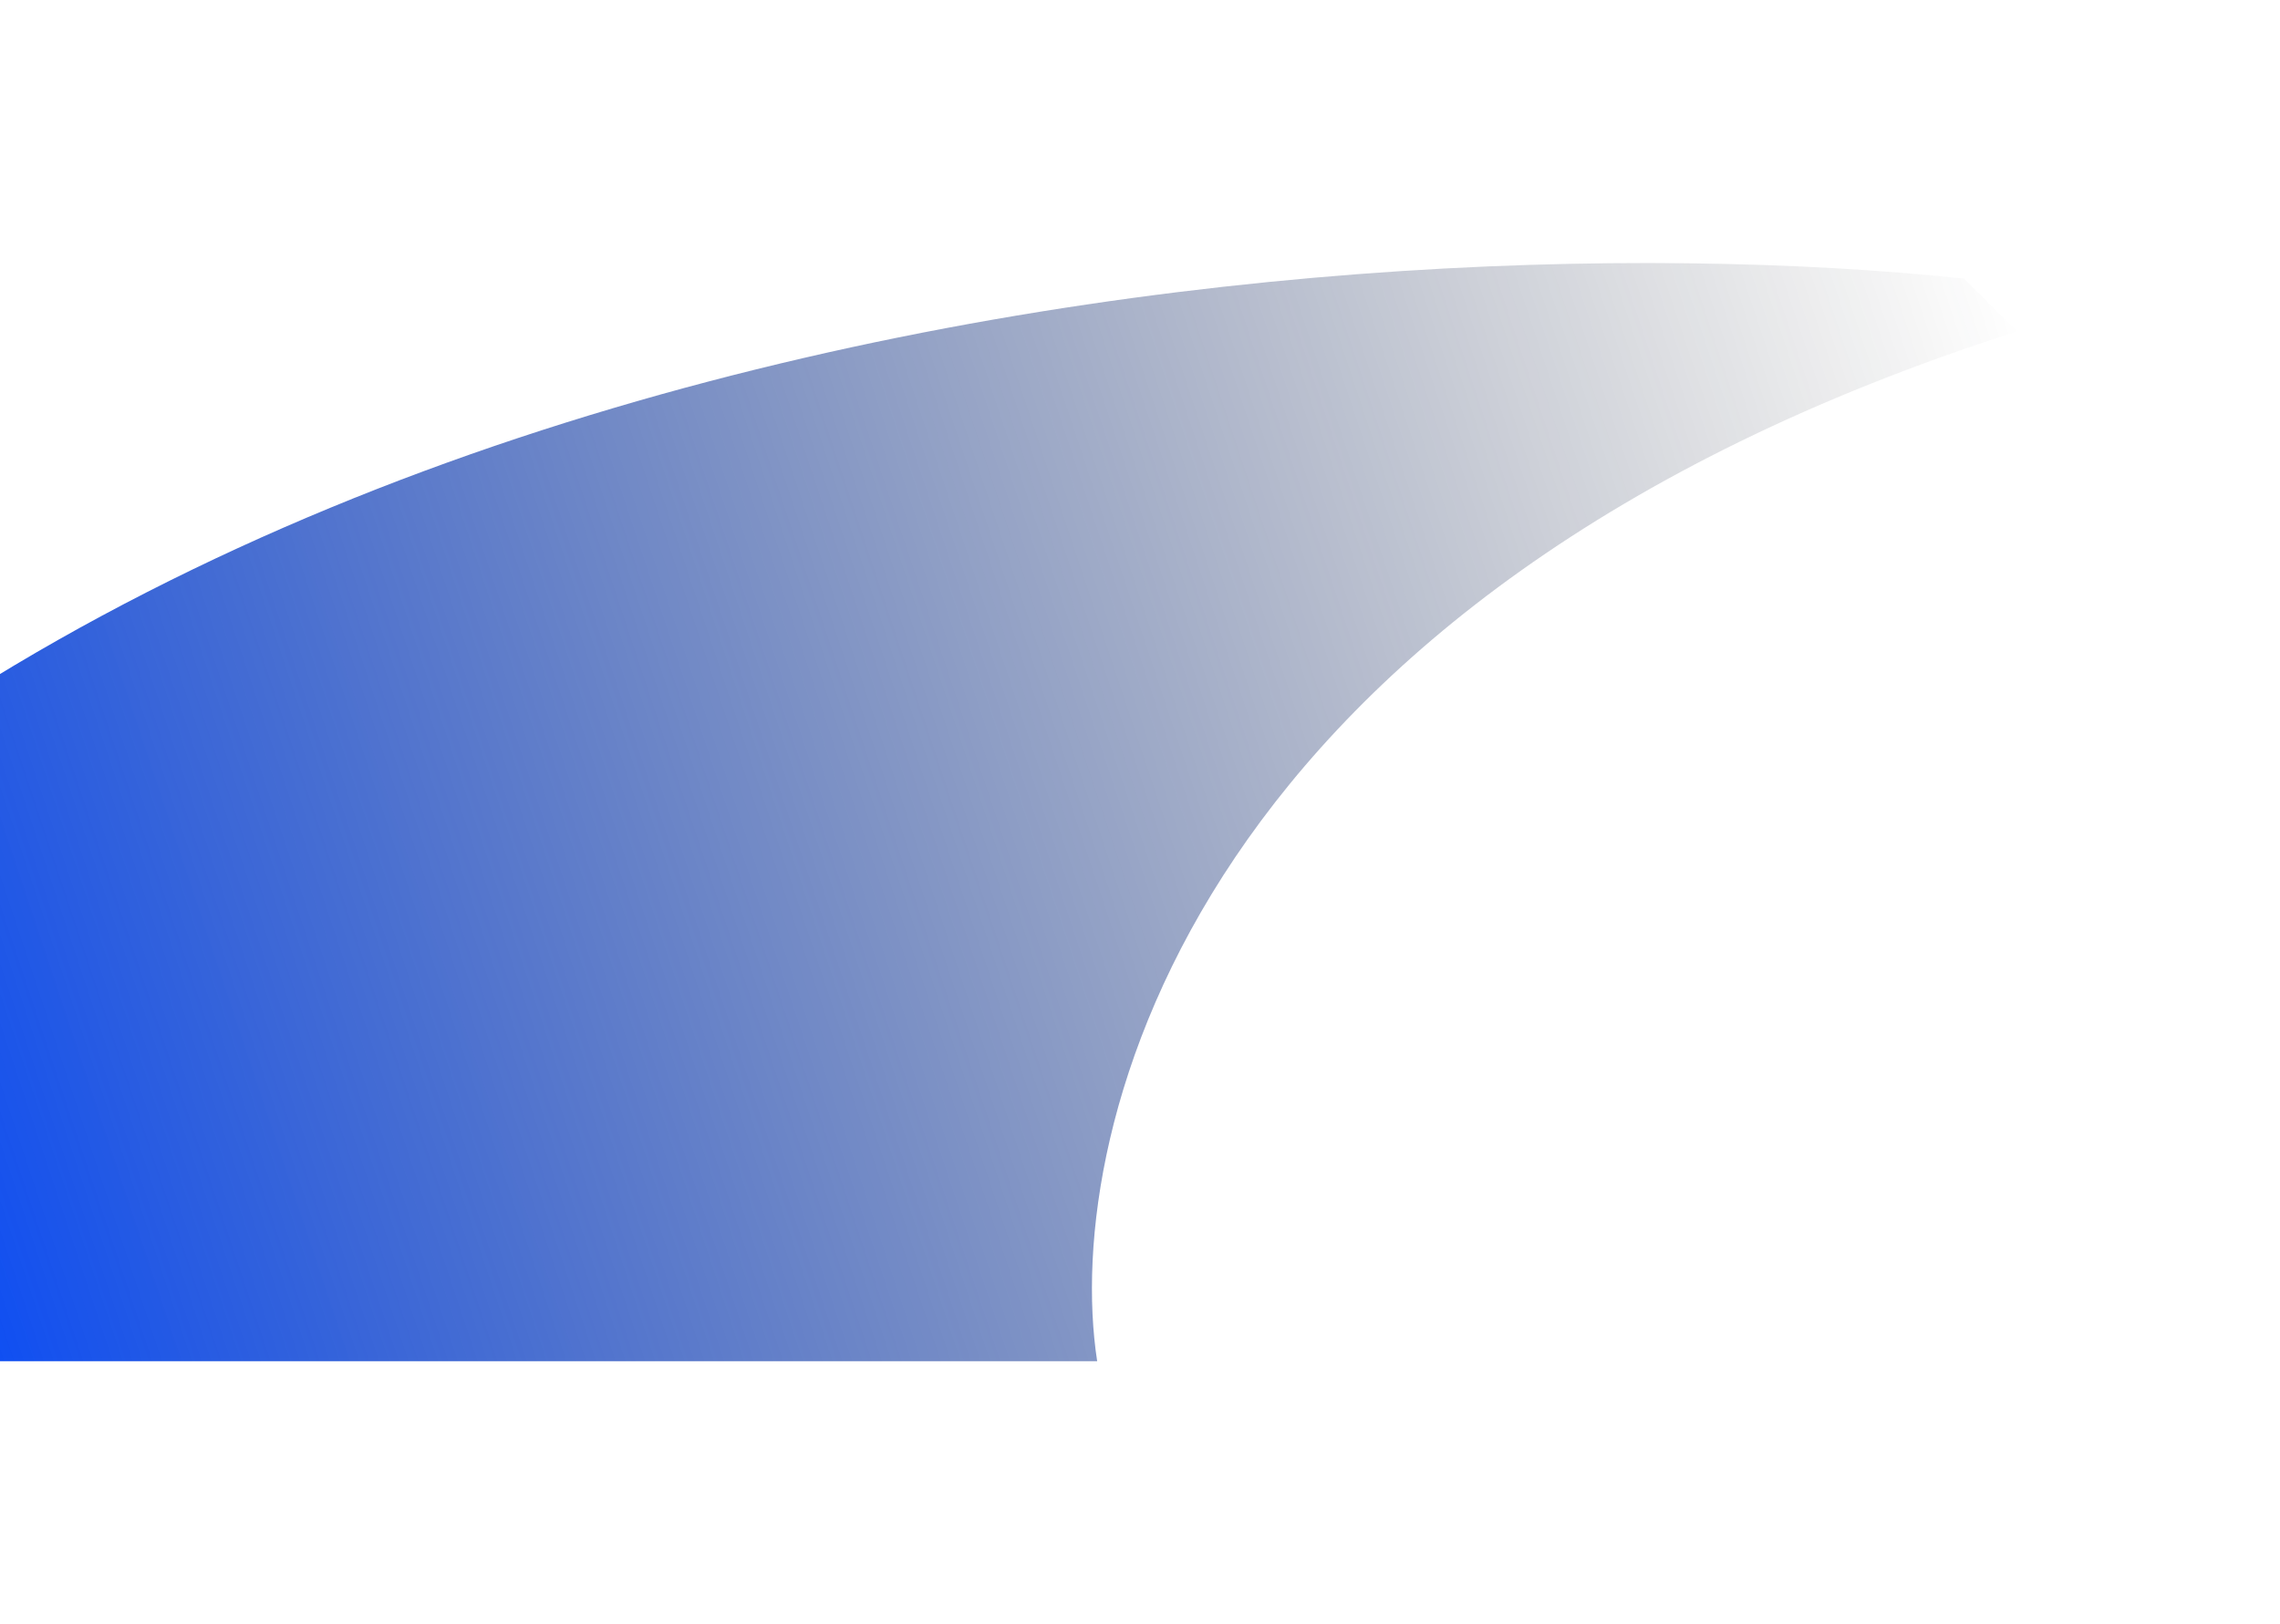
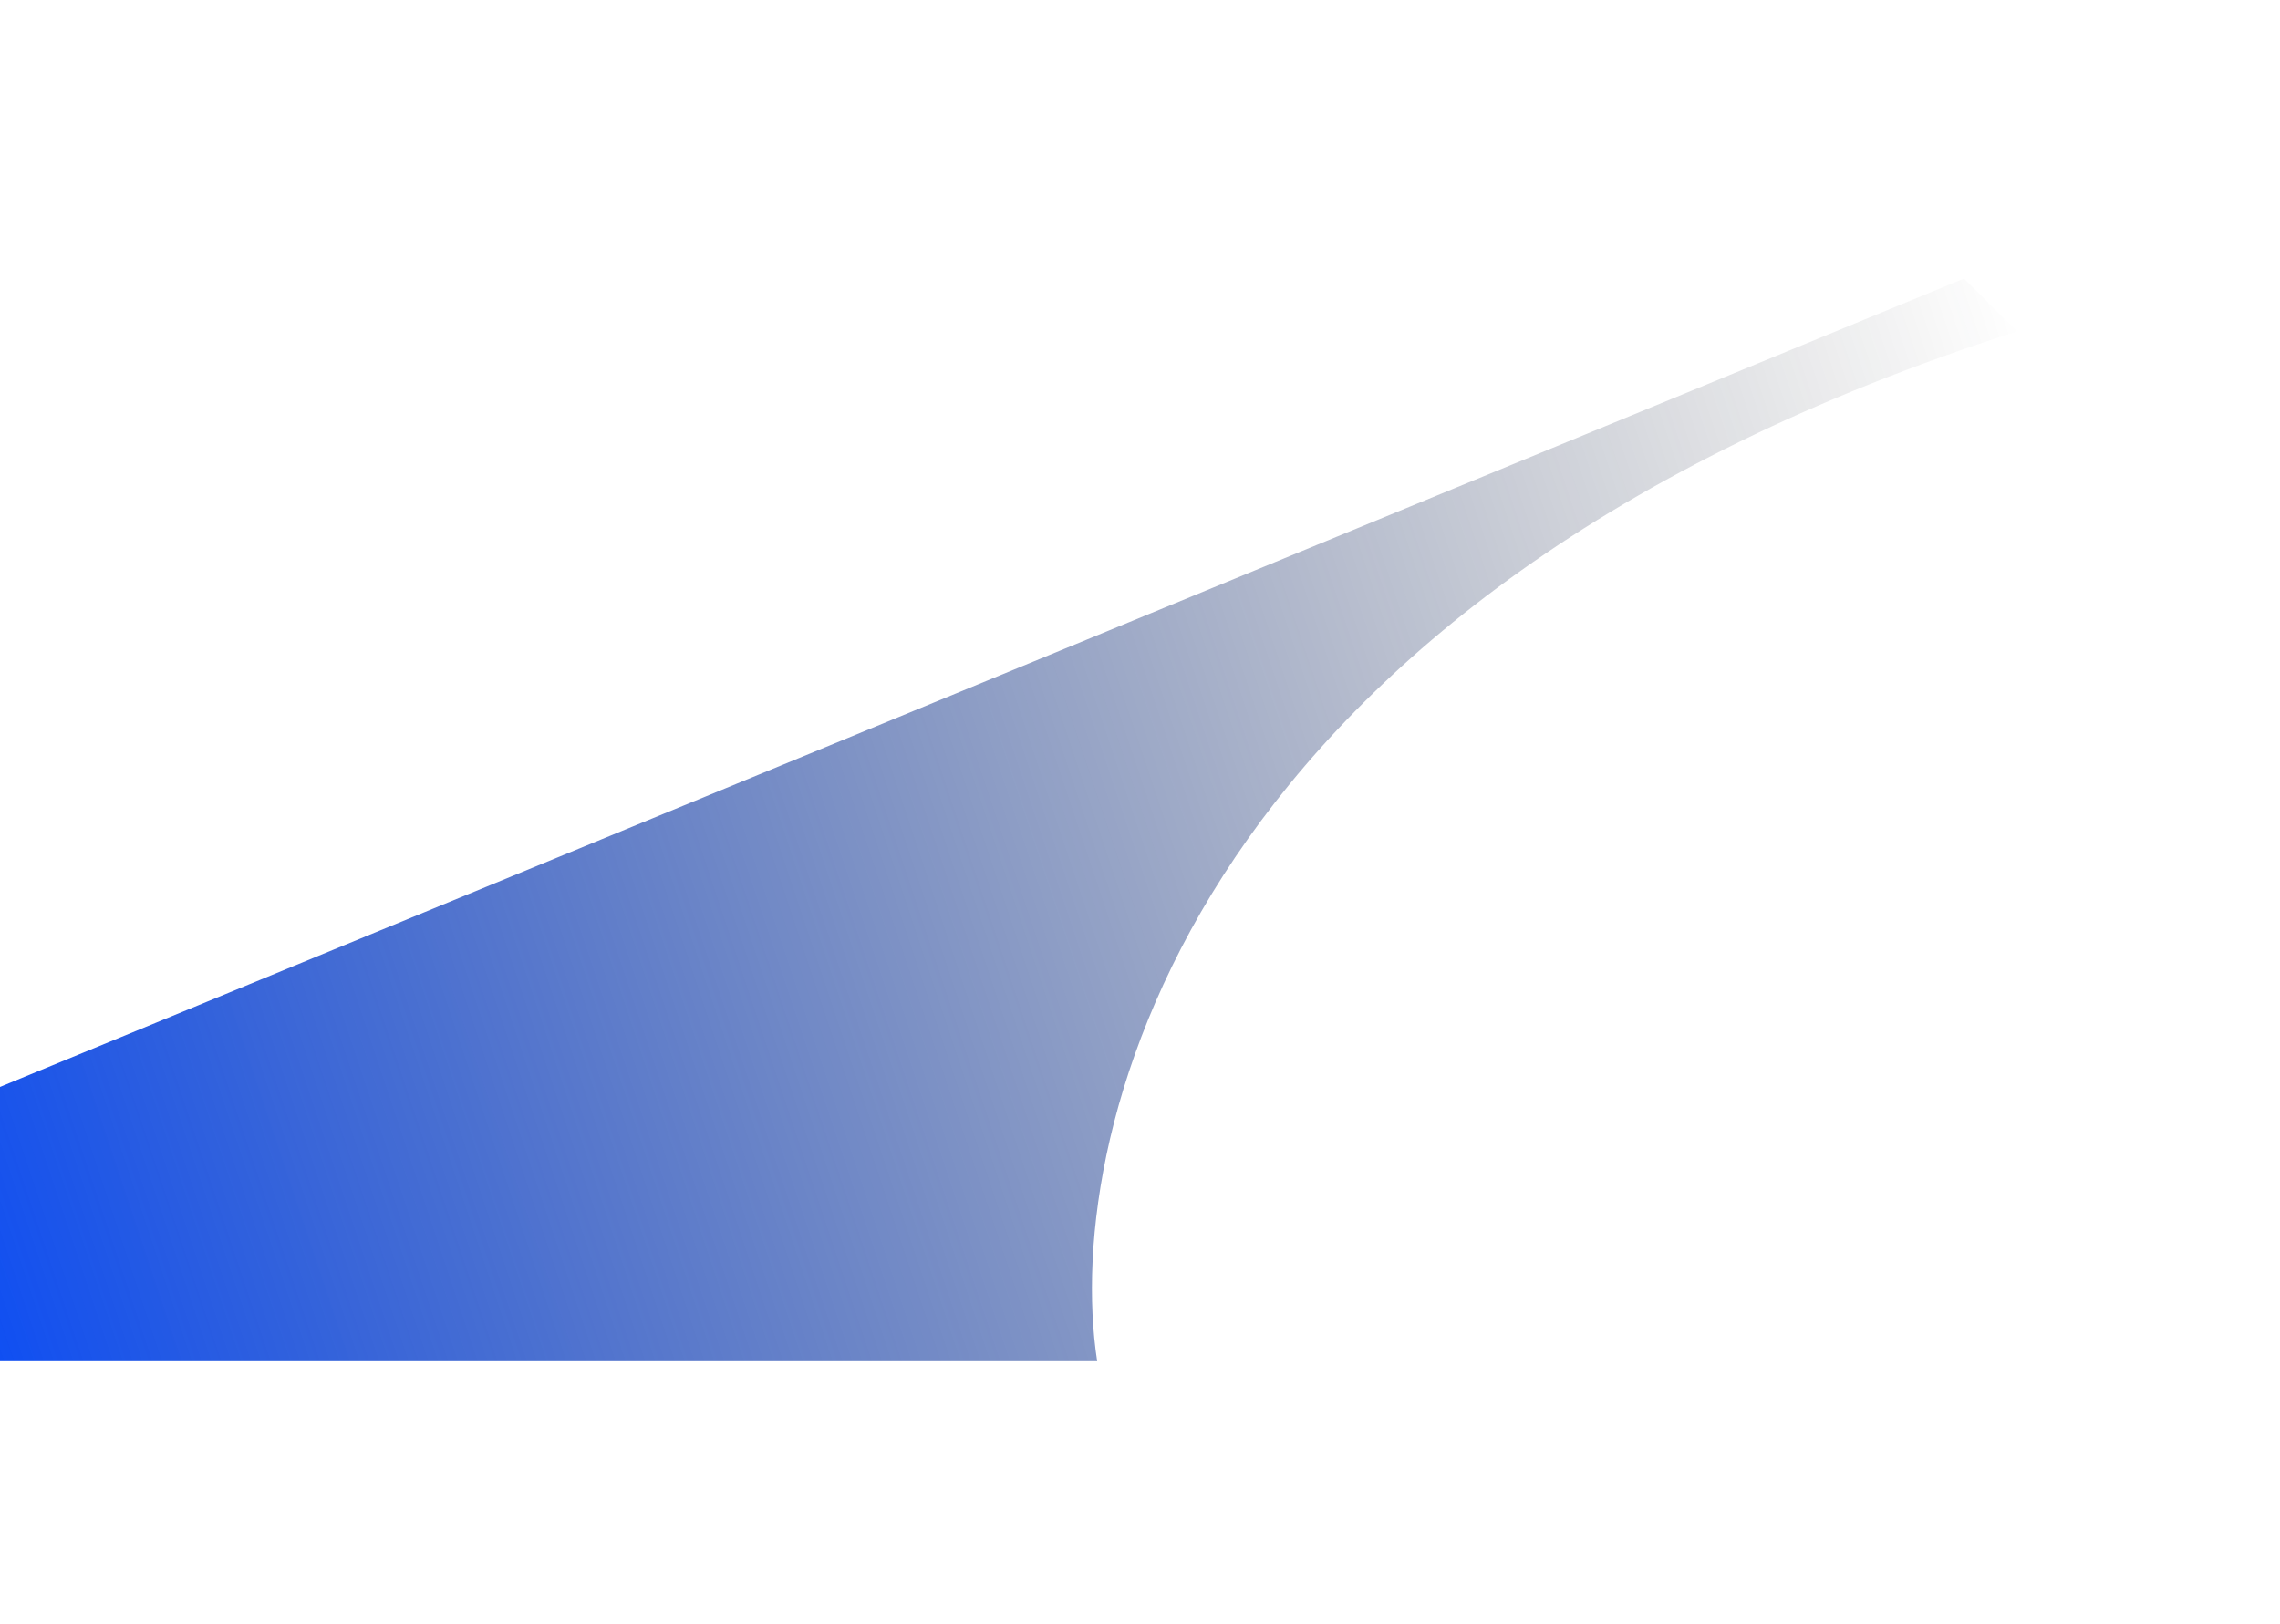
<svg xmlns="http://www.w3.org/2000/svg" width="1040" height="741" viewBox="0 0 1040 741" fill="none">
  <g filter="url(#filter0_f_4462_1653)">
-     <path d="M895.877 127.09L920 151.209C544.934 271.173 484.031 514.388 500.463 621L-304 621C-52.278 151.209 600.802 95.98 895.877 127.09Z" fill="url(#paint0_linear_4462_1653)" />
+     <path d="M895.877 127.09L920 151.209C544.934 271.173 484.031 514.388 500.463 621L-304 621Z" fill="url(#paint0_linear_4462_1653)" />
  </g>
  <defs>
    <filter id="filter0_f_4462_1653" x="-424" y="-3.05176e-05" width="1464" height="741" filterUnits="userSpaceOnUse" color-interpolation-filters="sRGB">
      <feFlood flood-opacity="0" result="BackgroundImageFix" />
      <feBlend mode="normal" in="SourceGraphic" in2="BackgroundImageFix" result="shape" />
      <feGaussianBlur stdDeviation="60" result="effect1_foregroundBlur_4462_1653" />
    </filter>
    <linearGradient id="paint0_linear_4462_1653" x1="918.951" y1="140.722" x2="-113.071" y2="484.796" gradientUnits="userSpaceOnUse">
      <stop stop-color="#161616" stop-opacity="0" />
      <stop offset="1" stop-color="#0047FF" />
    </linearGradient>
  </defs>
</svg>